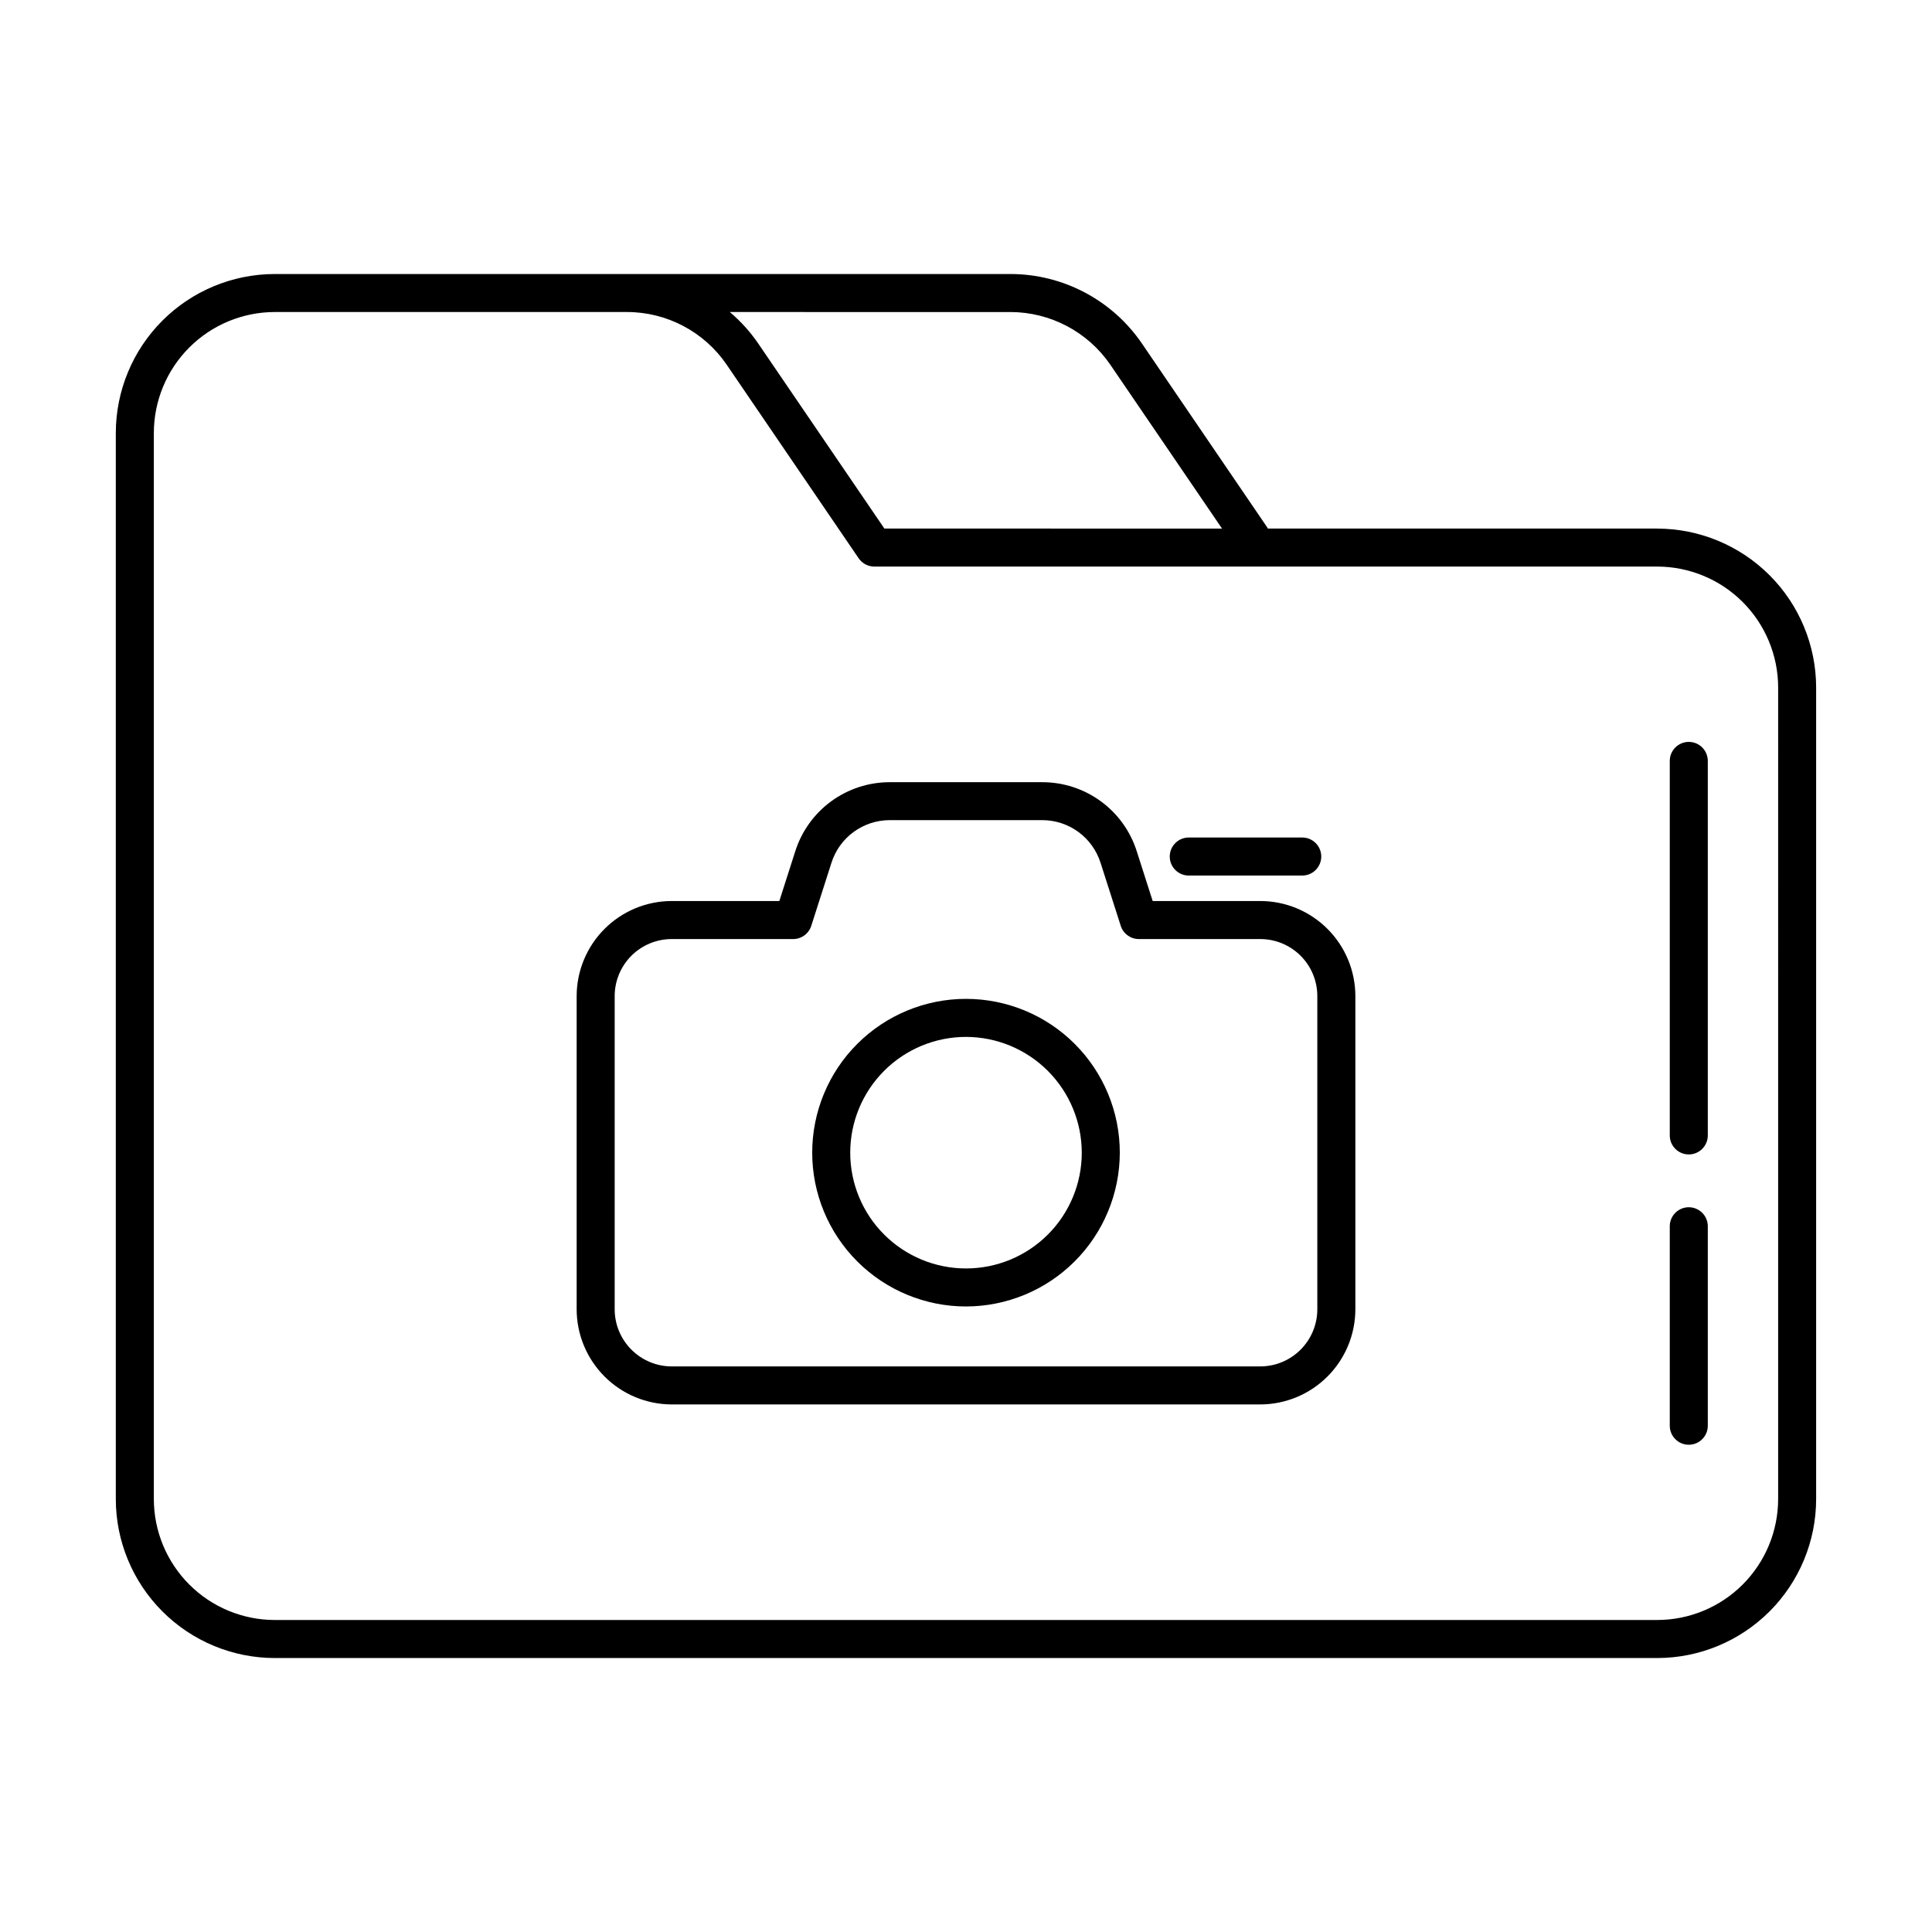
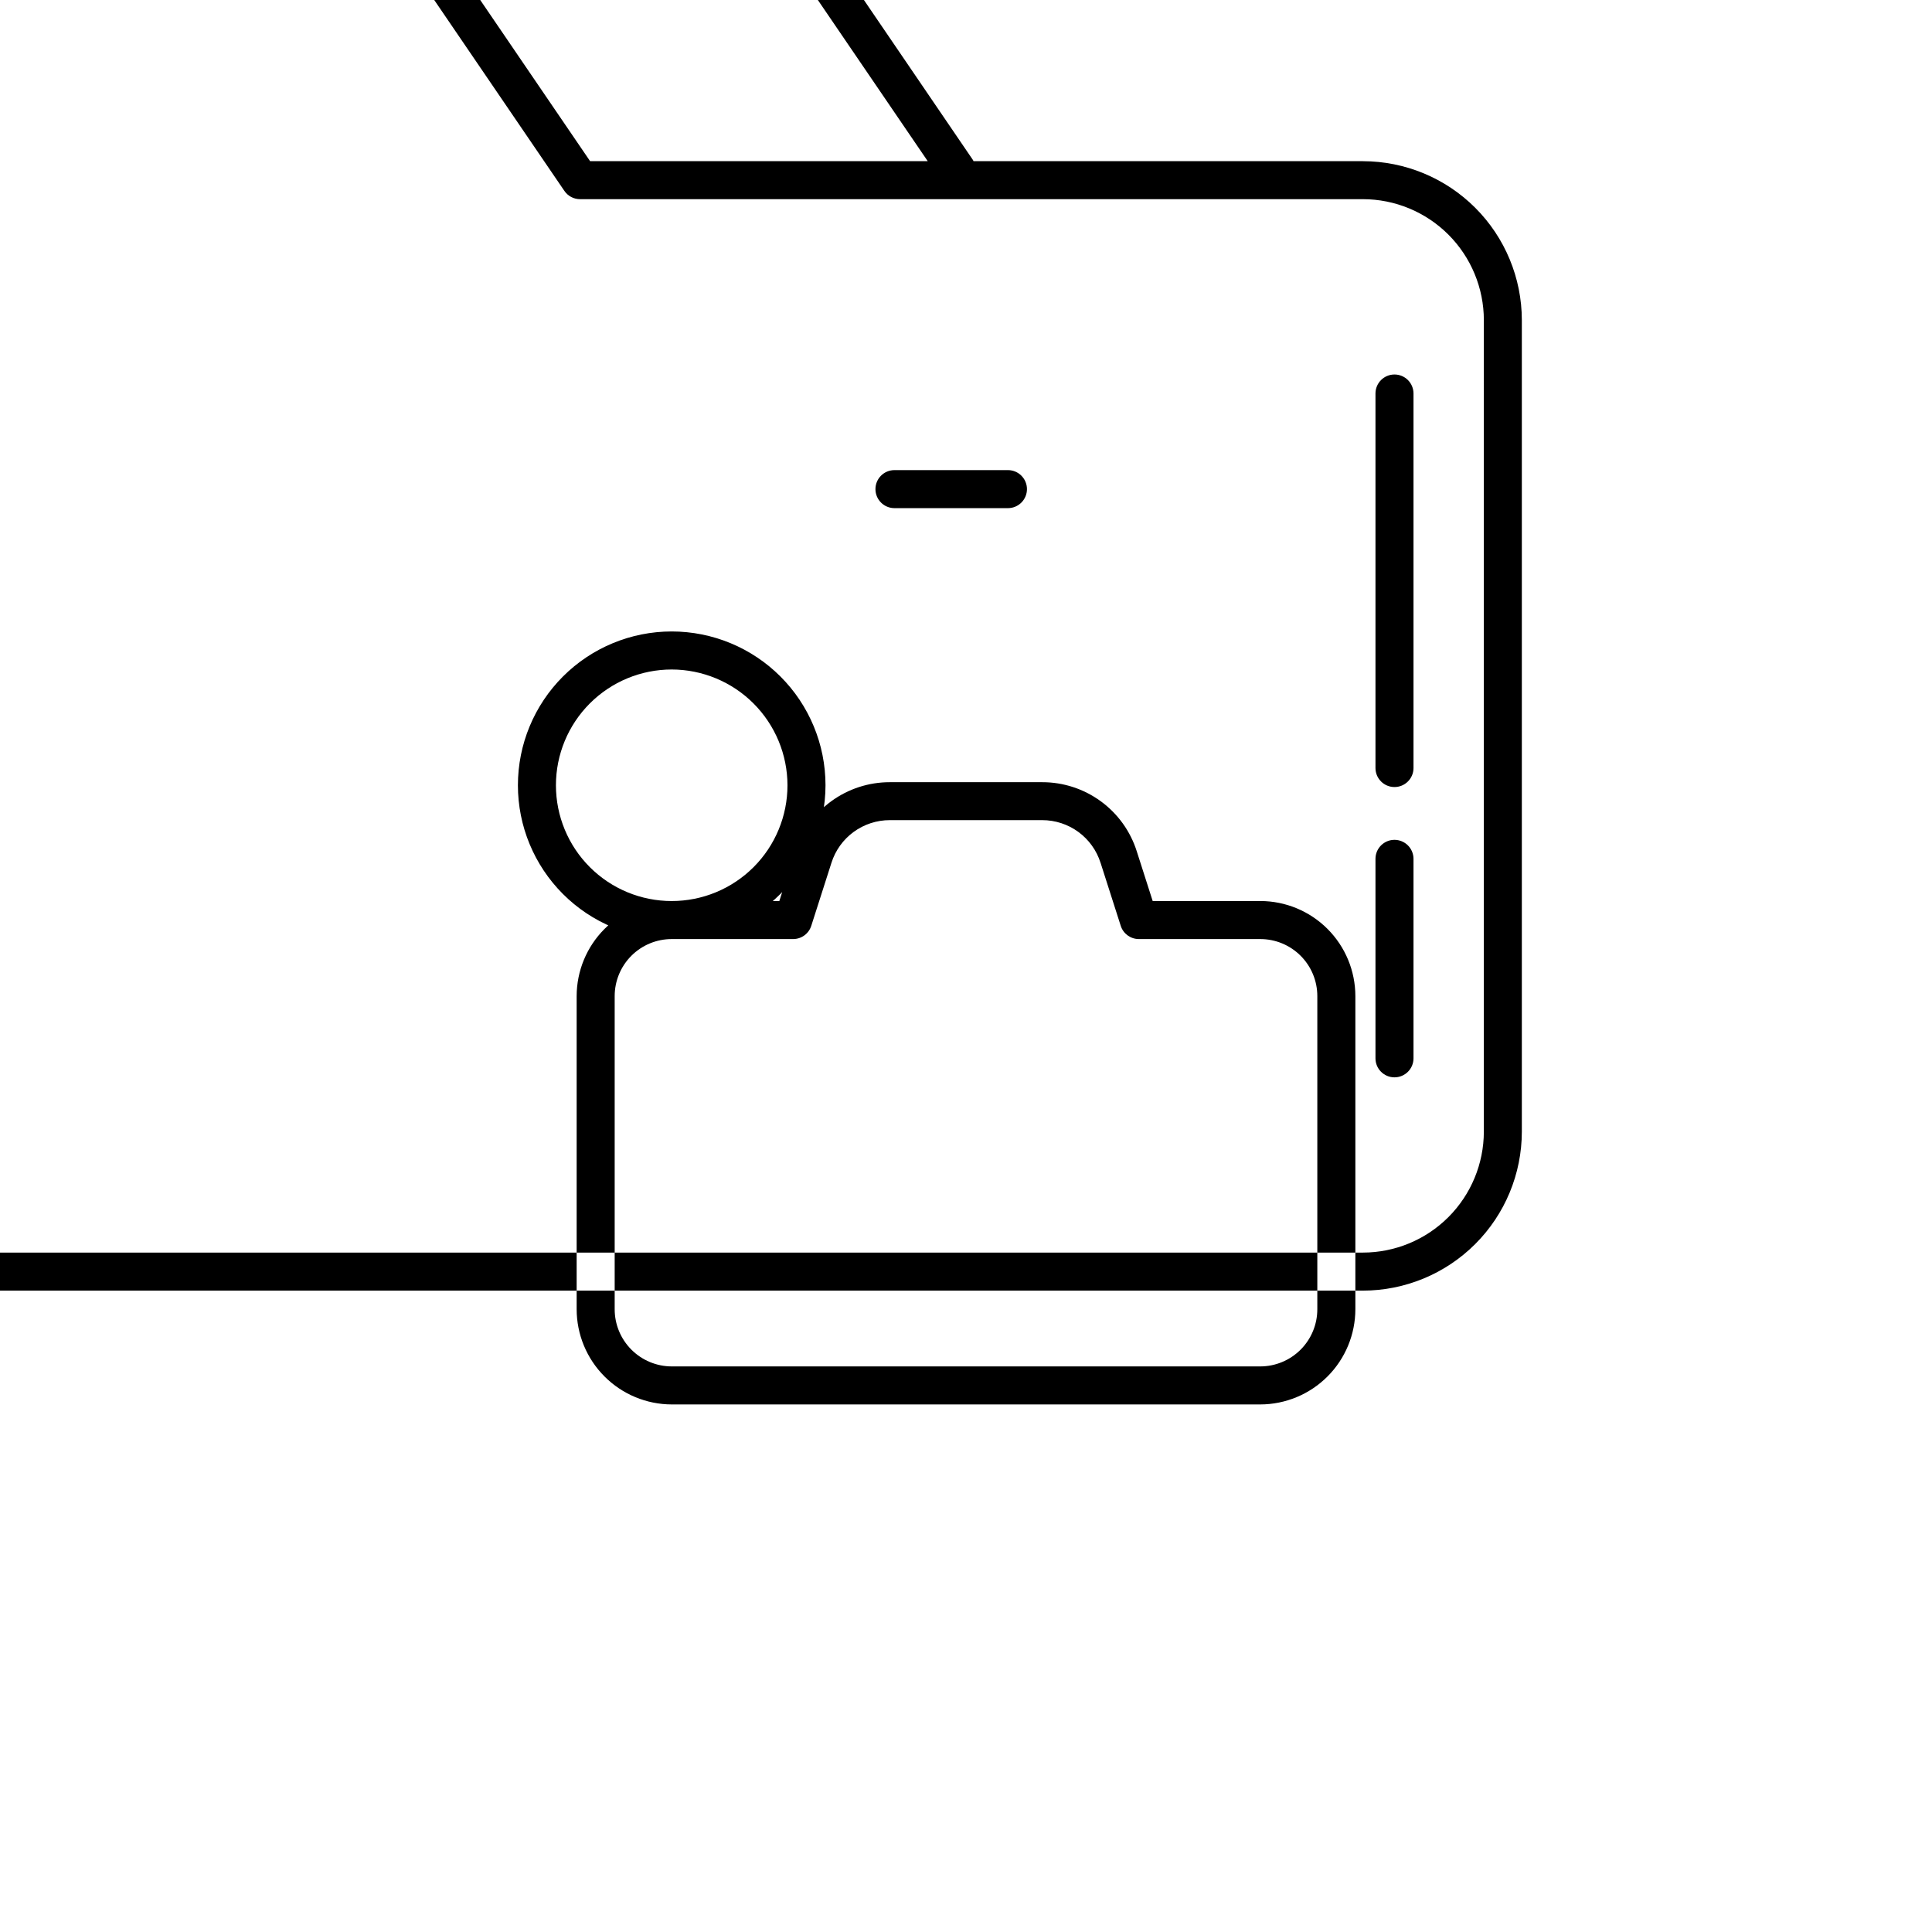
<svg xmlns="http://www.w3.org/2000/svg" fill="#000000" width="800px" height="800px" version="1.1" viewBox="144 144 512 512">
-   <path d="m477.99 516.19h-155.98c-6.684-0.016-13.09-2.68-17.812-7.414-4.723-4.731-7.375-11.141-7.379-17.828v-82.977c0.012-6.68 2.668-13.082 7.391-17.805 4.719-4.723 11.125-7.379 17.801-7.387h28.52l4.219-13.176v0.004c1.684-5.32 5.023-9.965 9.527-13.258 4.504-3.293 9.941-5.066 15.523-5.059h40.406c5.578-0.008 11.016 1.766 15.52 5.059 4.508 3.293 7.844 7.938 9.527 13.258l4.219 13.176 28.52-0.004c6.68 0.008 13.082 2.664 17.805 7.387 4.723 4.723 7.379 11.125 7.387 17.805v82.977c-0.004 6.688-2.656 13.098-7.379 17.828-4.723 4.734-11.129 7.398-17.812 7.414zm-155.98-123.33c-4.008 0-7.852 1.59-10.688 4.426-2.832 2.836-4.426 6.68-4.426 10.688v82.977c-0.004 4.016 1.586 7.867 4.422 10.711 2.832 2.84 6.68 4.445 10.691 4.453h155.98c4.016-0.008 7.859-1.613 10.695-4.453 2.832-2.844 4.422-6.695 4.418-10.711v-82.977c0-4.008-1.59-7.852-4.426-10.688-2.836-2.836-6.68-4.426-10.688-4.426h-32.195c-2.195-0.004-4.137-1.434-4.793-3.527l-5.34-16.676h-0.004c-1.039-3.285-3.098-6.152-5.875-8.184-2.781-2.035-6.137-3.129-9.578-3.129h-40.406c-3.445 0-6.801 1.094-9.582 3.129-2.777 2.031-4.836 4.898-5.875 8.184l-5.34 16.676c-0.66 2.094-2.602 3.523-4.797 3.527zm77.992 97.367c-10.812 0-21.18-4.297-28.824-11.941-7.641-7.644-11.938-18.012-11.934-28.82 0-10.809 4.293-21.176 11.938-28.82 7.644-7.644 18.012-11.938 28.82-11.938 10.812 0.004 21.18 4.297 28.82 11.941 7.644 7.644 11.938 18.012 11.938 28.824-0.016 10.805-4.316 21.16-11.957 28.801s-17.996 11.938-28.801 11.953zm0-71.434v-0.004c-8.141 0-15.941 3.234-21.695 8.988-5.754 5.754-8.988 13.559-8.988 21.695s3.234 15.941 8.988 21.695c5.754 5.754 13.555 8.984 21.695 8.984 8.137 0 15.941-3.231 21.695-8.984 5.754-5.754 8.984-13.559 8.984-21.695-0.012-8.133-3.25-15.93-9-21.684-5.75-5.75-13.547-8.984-21.68-9zm94.148-47.801-0.004-0.004c0-1.336-0.531-2.617-1.477-3.562-0.941-0.945-2.223-1.477-3.562-1.477h-30.078 0.004c-2.785 0-5.039 2.258-5.039 5.039s2.254 5.039 5.039 5.039h30.078-0.004c1.34 0 2.621-0.531 3.562-1.477 0.945-0.945 1.477-2.227 1.477-3.562zm89.035-86.918h-103.21c-0.027-0.086-0.066-0.168-0.105-0.25l-33.301-48.871c-7.879-11.48-20.91-18.34-34.832-18.336h-194.93c-11.164 0.012-21.871 4.453-29.77 12.348-7.894 7.898-12.336 18.602-12.348 29.77v282.54c0.012 11.168 4.453 21.875 12.348 29.77 7.898 7.898 18.605 12.34 29.77 12.352h366.37c11.168-0.012 21.871-4.453 29.77-12.352 7.894-7.894 12.336-18.602 12.348-29.77v-215.07c-0.012-11.168-4.453-21.875-12.348-29.77-7.898-7.898-18.602-12.34-29.77-12.352zm-171.45-57.383c10.602 0.004 20.523 5.231 26.52 13.977l29.594 43.41-89.477-0.004-33.465-49.086c-2.117-3.09-4.644-5.879-7.504-8.297zm203.49 314.58c-0.012 8.496-3.391 16.641-9.395 22.648-6.008 6.008-14.152 9.387-22.648 9.395h-366.37c-8.496-0.008-16.641-3.387-22.645-9.395-6.008-6.008-9.387-14.152-9.398-22.648v-282.54c0.012-8.496 3.391-16.641 9.398-22.648 6.004-6.004 14.148-9.383 22.645-9.395h93.305c10.594-0.008 20.504 5.223 26.473 13.977l34.965 51.289c0.938 1.375 2.496 2.195 4.16 2.195h207.47c8.496 0.008 16.641 3.387 22.648 9.395 6.004 6.008 9.383 14.152 9.395 22.648zm-23.68-77.34c-2.781 0-5.039 2.258-5.039 5.039v52.863c0 2.785 2.258 5.039 5.039 5.039s5.039-2.254 5.039-5.039v-52.863c0-1.34-0.535-2.625-1.484-3.57-0.953-0.945-2.238-1.473-3.578-1.469zm0-123.32c-2.781 0-5.039 2.254-5.039 5.039v99.25c0 2.781 2.258 5.039 5.039 5.039s5.039-2.258 5.039-5.039v-99.25c0-1.34-0.535-2.625-1.484-3.574-0.953-0.945-2.238-1.473-3.578-1.465z" />
+   <path d="m477.99 516.19h-155.98c-6.684-0.016-13.09-2.68-17.812-7.414-4.723-4.731-7.375-11.141-7.379-17.828v-82.977c0.012-6.68 2.668-13.082 7.391-17.805 4.719-4.723 11.125-7.379 17.801-7.387h28.52l4.219-13.176v0.004c1.684-5.32 5.023-9.965 9.527-13.258 4.504-3.293 9.941-5.066 15.523-5.059h40.406c5.578-0.008 11.016 1.766 15.52 5.059 4.508 3.293 7.844 7.938 9.527 13.258l4.219 13.176 28.52-0.004c6.68 0.008 13.082 2.664 17.805 7.387 4.723 4.723 7.379 11.125 7.387 17.805v82.977c-0.004 6.688-2.656 13.098-7.379 17.828-4.723 4.734-11.129 7.398-17.812 7.414zm-155.98-123.33c-4.008 0-7.852 1.59-10.688 4.426-2.832 2.836-4.426 6.68-4.426 10.688v82.977c-0.004 4.016 1.586 7.867 4.422 10.711 2.832 2.84 6.68 4.445 10.691 4.453h155.98c4.016-0.008 7.859-1.613 10.695-4.453 2.832-2.844 4.422-6.695 4.418-10.711v-82.977c0-4.008-1.59-7.852-4.426-10.688-2.836-2.836-6.68-4.426-10.688-4.426h-32.195c-2.195-0.004-4.137-1.434-4.793-3.527l-5.34-16.676h-0.004c-1.039-3.285-3.098-6.152-5.875-8.184-2.781-2.035-6.137-3.129-9.578-3.129h-40.406c-3.445 0-6.801 1.094-9.582 3.129-2.777 2.031-4.836 4.898-5.875 8.184l-5.34 16.676c-0.66 2.094-2.602 3.523-4.797 3.527zc-10.812 0-21.18-4.297-28.824-11.941-7.641-7.644-11.938-18.012-11.934-28.82 0-10.809 4.293-21.176 11.938-28.82 7.644-7.644 18.012-11.938 28.82-11.938 10.812 0.004 21.18 4.297 28.82 11.941 7.644 7.644 11.938 18.012 11.938 28.824-0.016 10.805-4.316 21.16-11.957 28.801s-17.996 11.938-28.801 11.953zm0-71.434v-0.004c-8.141 0-15.941 3.234-21.695 8.988-5.754 5.754-8.988 13.559-8.988 21.695s3.234 15.941 8.988 21.695c5.754 5.754 13.555 8.984 21.695 8.984 8.137 0 15.941-3.231 21.695-8.984 5.754-5.754 8.984-13.559 8.984-21.695-0.012-8.133-3.25-15.93-9-21.684-5.75-5.75-13.547-8.984-21.68-9zm94.148-47.801-0.004-0.004c0-1.336-0.531-2.617-1.477-3.562-0.941-0.945-2.223-1.477-3.562-1.477h-30.078 0.004c-2.785 0-5.039 2.258-5.039 5.039s2.254 5.039 5.039 5.039h30.078-0.004c1.34 0 2.621-0.531 3.562-1.477 0.945-0.945 1.477-2.227 1.477-3.562zm89.035-86.918h-103.21c-0.027-0.086-0.066-0.168-0.105-0.25l-33.301-48.871c-7.879-11.48-20.91-18.34-34.832-18.336h-194.93c-11.164 0.012-21.871 4.453-29.77 12.348-7.894 7.898-12.336 18.602-12.348 29.77v282.54c0.012 11.168 4.453 21.875 12.348 29.77 7.898 7.898 18.605 12.34 29.77 12.352h366.37c11.168-0.012 21.871-4.453 29.77-12.352 7.894-7.894 12.336-18.602 12.348-29.77v-215.07c-0.012-11.168-4.453-21.875-12.348-29.77-7.898-7.898-18.602-12.34-29.77-12.352zm-171.45-57.383c10.602 0.004 20.523 5.231 26.52 13.977l29.594 43.41-89.477-0.004-33.465-49.086c-2.117-3.09-4.644-5.879-7.504-8.297zm203.49 314.58c-0.012 8.496-3.391 16.641-9.395 22.648-6.008 6.008-14.152 9.387-22.648 9.395h-366.37c-8.496-0.008-16.641-3.387-22.645-9.395-6.008-6.008-9.387-14.152-9.398-22.648v-282.54c0.012-8.496 3.391-16.641 9.398-22.648 6.004-6.004 14.148-9.383 22.645-9.395h93.305c10.594-0.008 20.504 5.223 26.473 13.977l34.965 51.289c0.938 1.375 2.496 2.195 4.16 2.195h207.47c8.496 0.008 16.641 3.387 22.648 9.395 6.004 6.008 9.383 14.152 9.395 22.648zm-23.68-77.34c-2.781 0-5.039 2.258-5.039 5.039v52.863c0 2.785 2.258 5.039 5.039 5.039s5.039-2.254 5.039-5.039v-52.863c0-1.34-0.535-2.625-1.484-3.57-0.953-0.945-2.238-1.473-3.578-1.469zm0-123.32c-2.781 0-5.039 2.254-5.039 5.039v99.25c0 2.781 2.258 5.039 5.039 5.039s5.039-2.258 5.039-5.039v-99.25c0-1.34-0.535-2.625-1.484-3.574-0.953-0.945-2.238-1.473-3.578-1.465z" />
</svg>